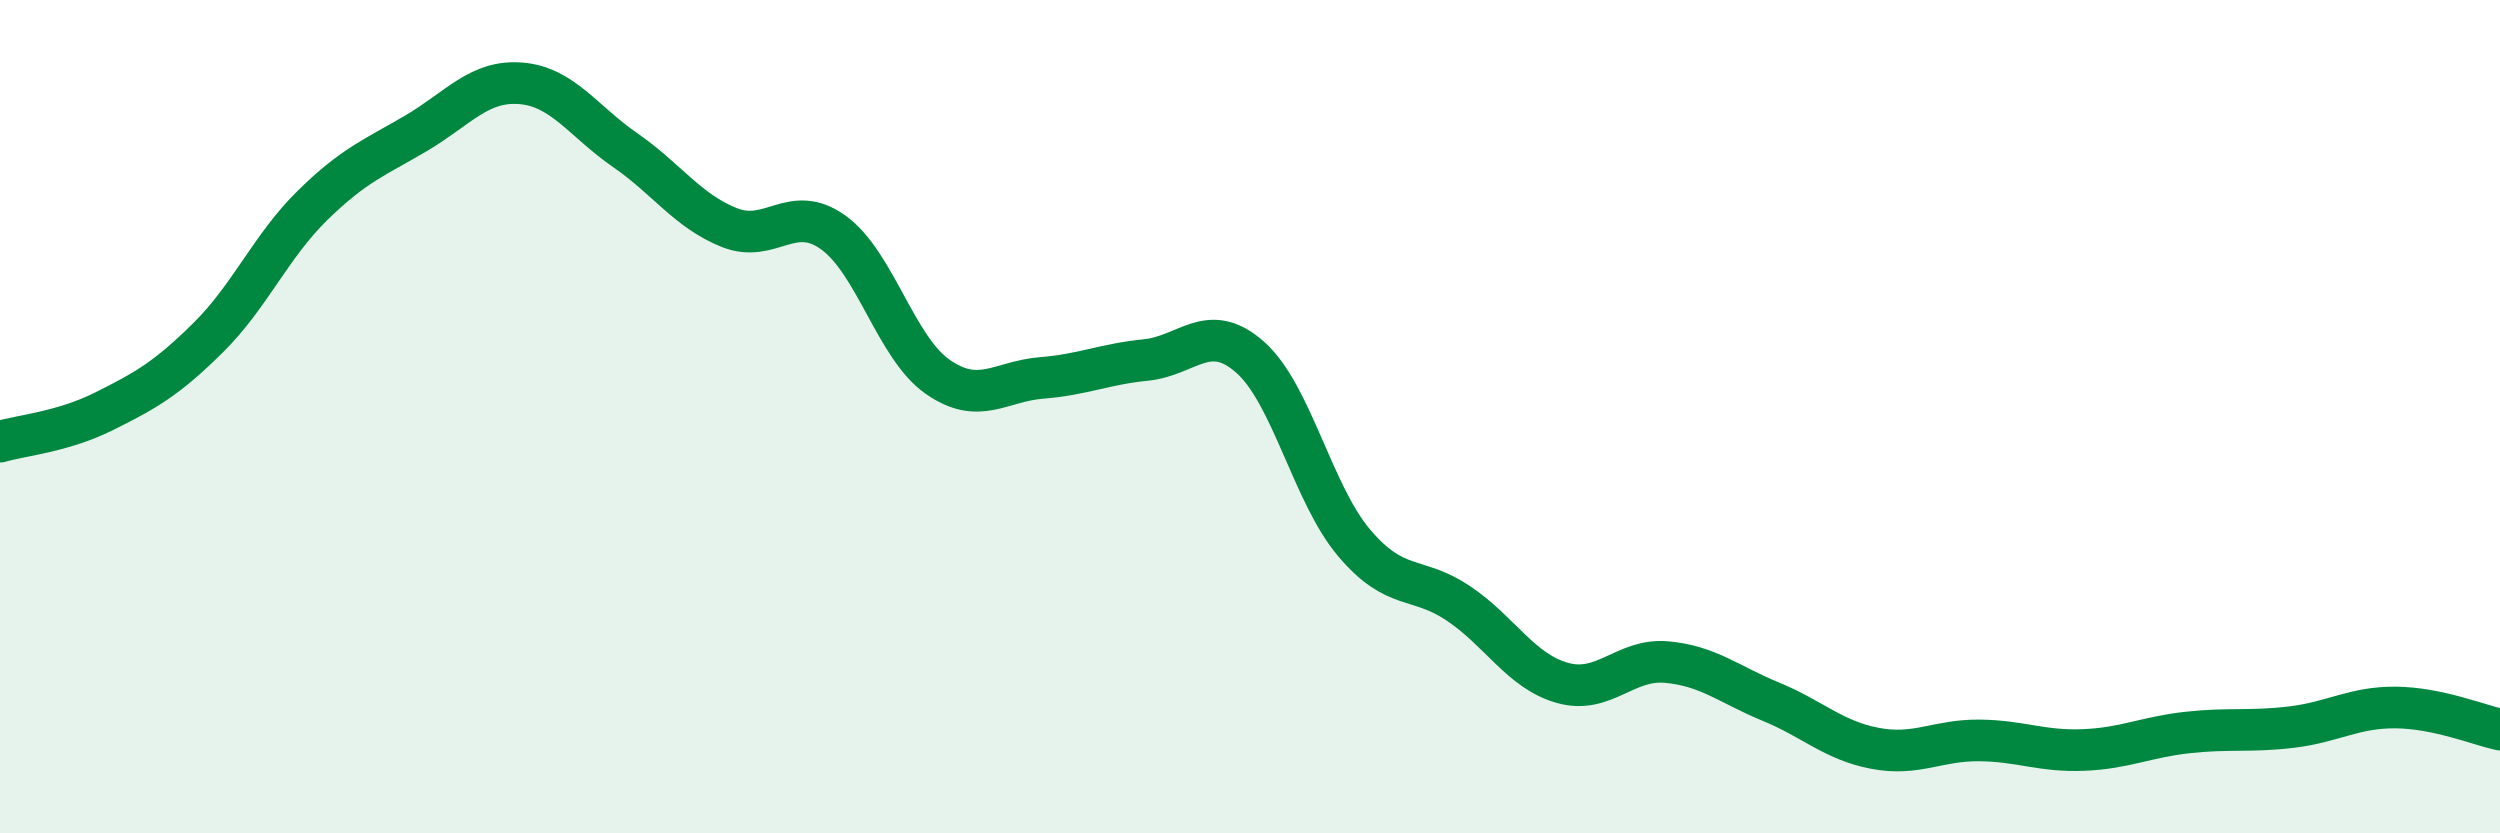
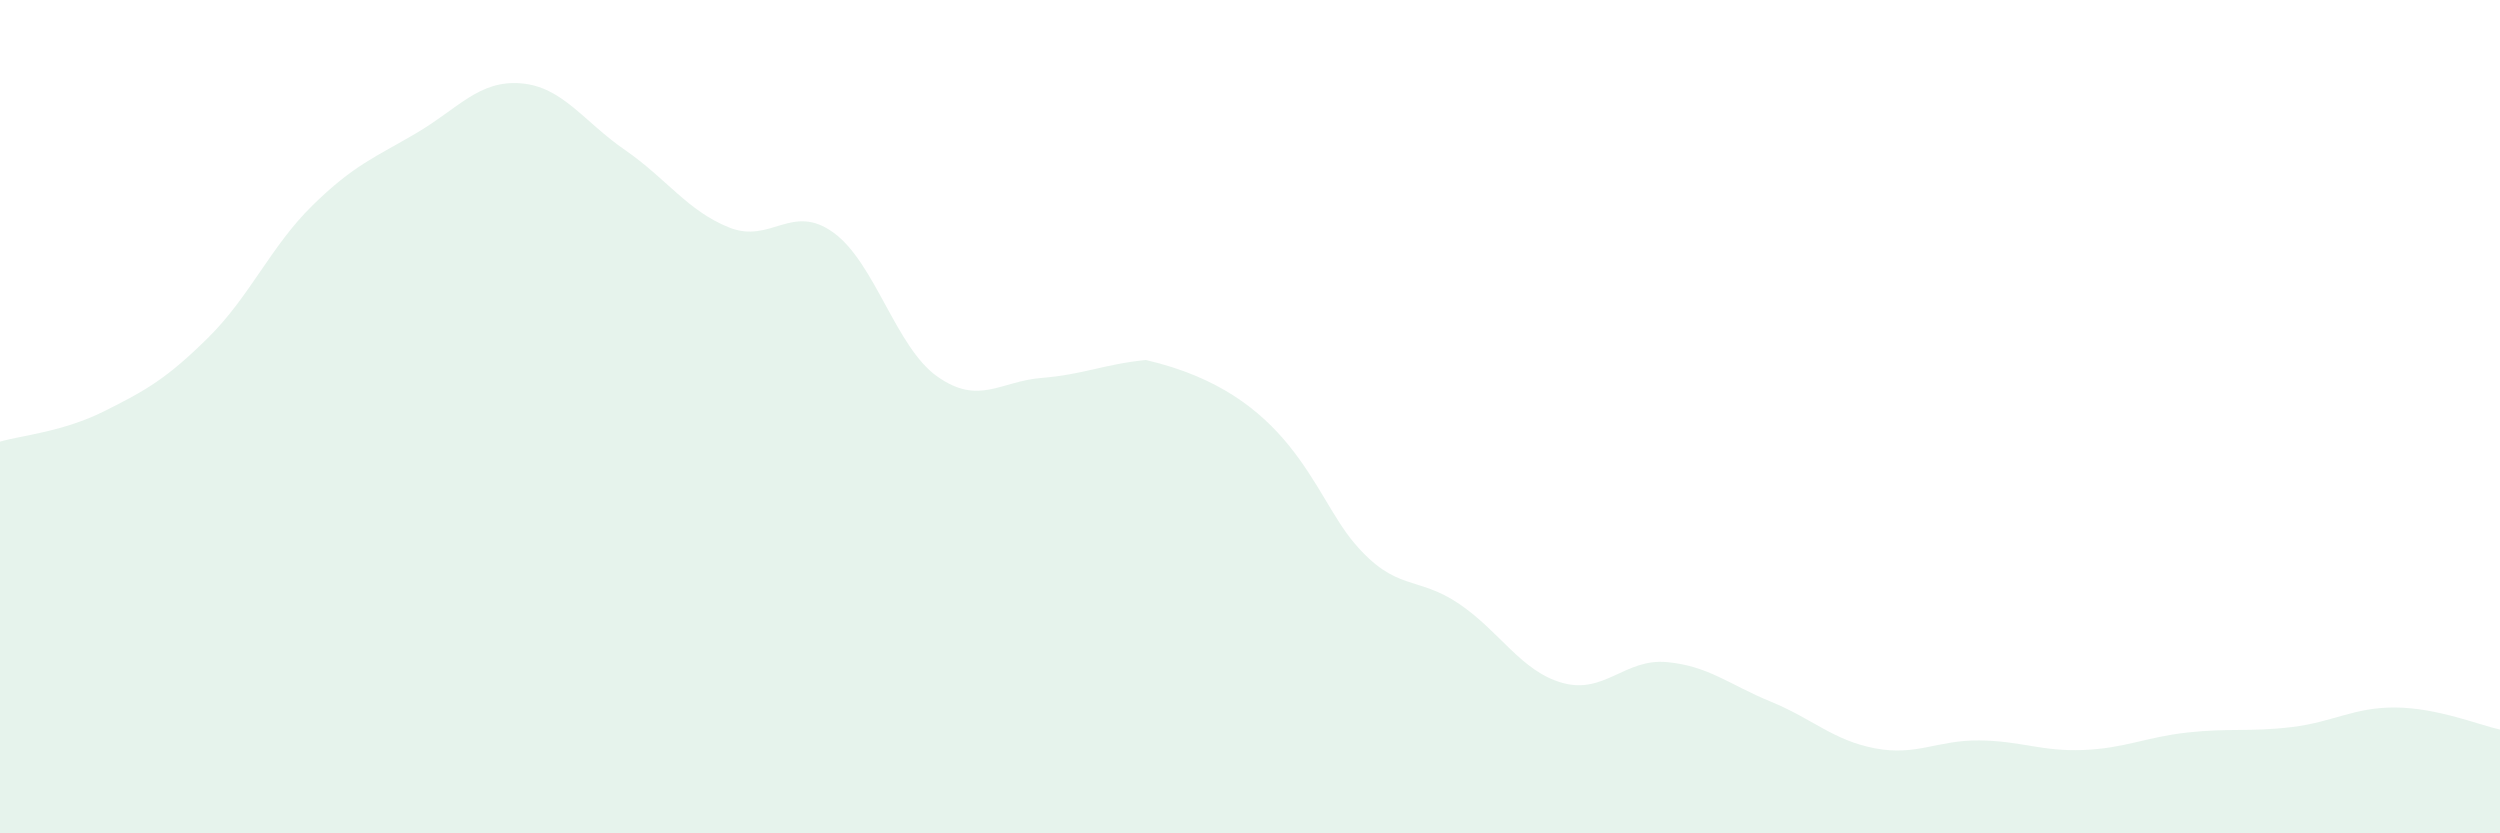
<svg xmlns="http://www.w3.org/2000/svg" width="60" height="20" viewBox="0 0 60 20">
-   <path d="M 0,10.6 C 0.5,10.45 1.5,10.37 2.5,9.87 C 3.5,9.37 4,9.09 5,8.1 C 6,7.11 6.5,5.91 7.5,4.93 C 8.5,3.95 9,3.78 10,3.19 C 11,2.6 11.5,1.92 12.5,2 C 13.5,2.08 14,2.91 15,3.6 C 16,4.29 16.5,5.06 17.5,5.46 C 18.5,5.86 19,4.86 20,5.58 C 21,6.3 21.5,8.34 22.5,9.04 C 23.5,9.74 24,9.15 25,9.07 C 26,8.99 26.5,8.74 27.5,8.64 C 28.5,8.54 29,7.69 30,8.57 C 31,9.45 31.5,11.85 32.5,13.03 C 33.5,14.21 34,13.81 35,14.48 C 36,15.15 36.5,16.11 37.5,16.39 C 38.5,16.67 39,15.8 40,15.89 C 41,15.98 41.5,16.43 42.5,16.84 C 43.5,17.25 44,17.77 45,17.96 C 46,18.15 46.5,17.76 47.5,17.77 C 48.5,17.78 49,18.04 50,18 C 51,17.96 51.5,17.69 52.5,17.58 C 53.5,17.47 54,17.57 55,17.45 C 56,17.33 56.5,16.97 57.5,16.98 C 58.5,16.99 59.5,17.4 60,17.51L60 20L0 20Z" fill="#008740" opacity="0.1" stroke-linecap="round" stroke-linejoin="round" />
-   <path d="M 0,10.6 C 0.5,10.45 1.5,10.37 2.5,9.87 C 3.5,9.37 4,9.09 5,8.1 C 6,7.11 6.5,5.91 7.5,4.93 C 8.5,3.95 9,3.78 10,3.19 C 11,2.6 11.5,1.92 12.5,2 C 13.5,2.08 14,2.91 15,3.6 C 16,4.29 16.5,5.06 17.5,5.46 C 18.5,5.86 19,4.86 20,5.58 C 21,6.3 21.5,8.34 22.5,9.04 C 23.5,9.74 24,9.15 25,9.07 C 26,8.99 26.5,8.74 27.5,8.64 C 28.5,8.54 29,7.69 30,8.57 C 31,9.45 31.5,11.85 32.5,13.03 C 33.5,14.21 34,13.81 35,14.48 C 36,15.15 36.5,16.11 37.5,16.39 C 38.5,16.67 39,15.8 40,15.89 C 41,15.98 41.5,16.43 42.5,16.84 C 43.5,17.25 44,17.77 45,17.96 C 46,18.15 46.5,17.76 47.5,17.77 C 48.5,17.78 49,18.04 50,18 C 51,17.96 51.5,17.69 52.5,17.58 C 53.5,17.47 54,17.57 55,17.45 C 56,17.33 56.5,16.97 57.5,16.98 C 58.5,16.99 59.5,17.4 60,17.51" stroke="#008740" stroke-width="1" fill="none" stroke-linecap="round" stroke-linejoin="round" />
+   <path d="M 0,10.6 C 0.5,10.45 1.5,10.37 2.5,9.87 C 3.5,9.37 4,9.09 5,8.1 C 6,7.11 6.5,5.91 7.5,4.93 C 8.5,3.95 9,3.78 10,3.19 C 11,2.6 11.5,1.92 12.5,2 C 13.5,2.08 14,2.91 15,3.6 C 16,4.29 16.5,5.06 17.5,5.46 C 18.5,5.86 19,4.86 20,5.58 C 21,6.3 21.5,8.34 22.5,9.04 C 23.5,9.74 24,9.15 25,9.07 C 26,8.99 26.5,8.74 27.5,8.64 C 31,9.45 31.5,11.85 32.5,13.03 C 33.5,14.21 34,13.81 35,14.48 C 36,15.15 36.5,16.11 37.5,16.39 C 38.5,16.67 39,15.8 40,15.89 C 41,15.98 41.5,16.43 42.5,16.84 C 43.5,17.25 44,17.77 45,17.96 C 46,18.15 46.5,17.76 47.5,17.77 C 48.5,17.78 49,18.04 50,18 C 51,17.96 51.5,17.69 52.5,17.58 C 53.5,17.47 54,17.57 55,17.45 C 56,17.33 56.5,16.97 57.5,16.98 C 58.5,16.99 59.5,17.4 60,17.51L60 20L0 20Z" fill="#008740" opacity="0.1" stroke-linecap="round" stroke-linejoin="round" />
</svg>